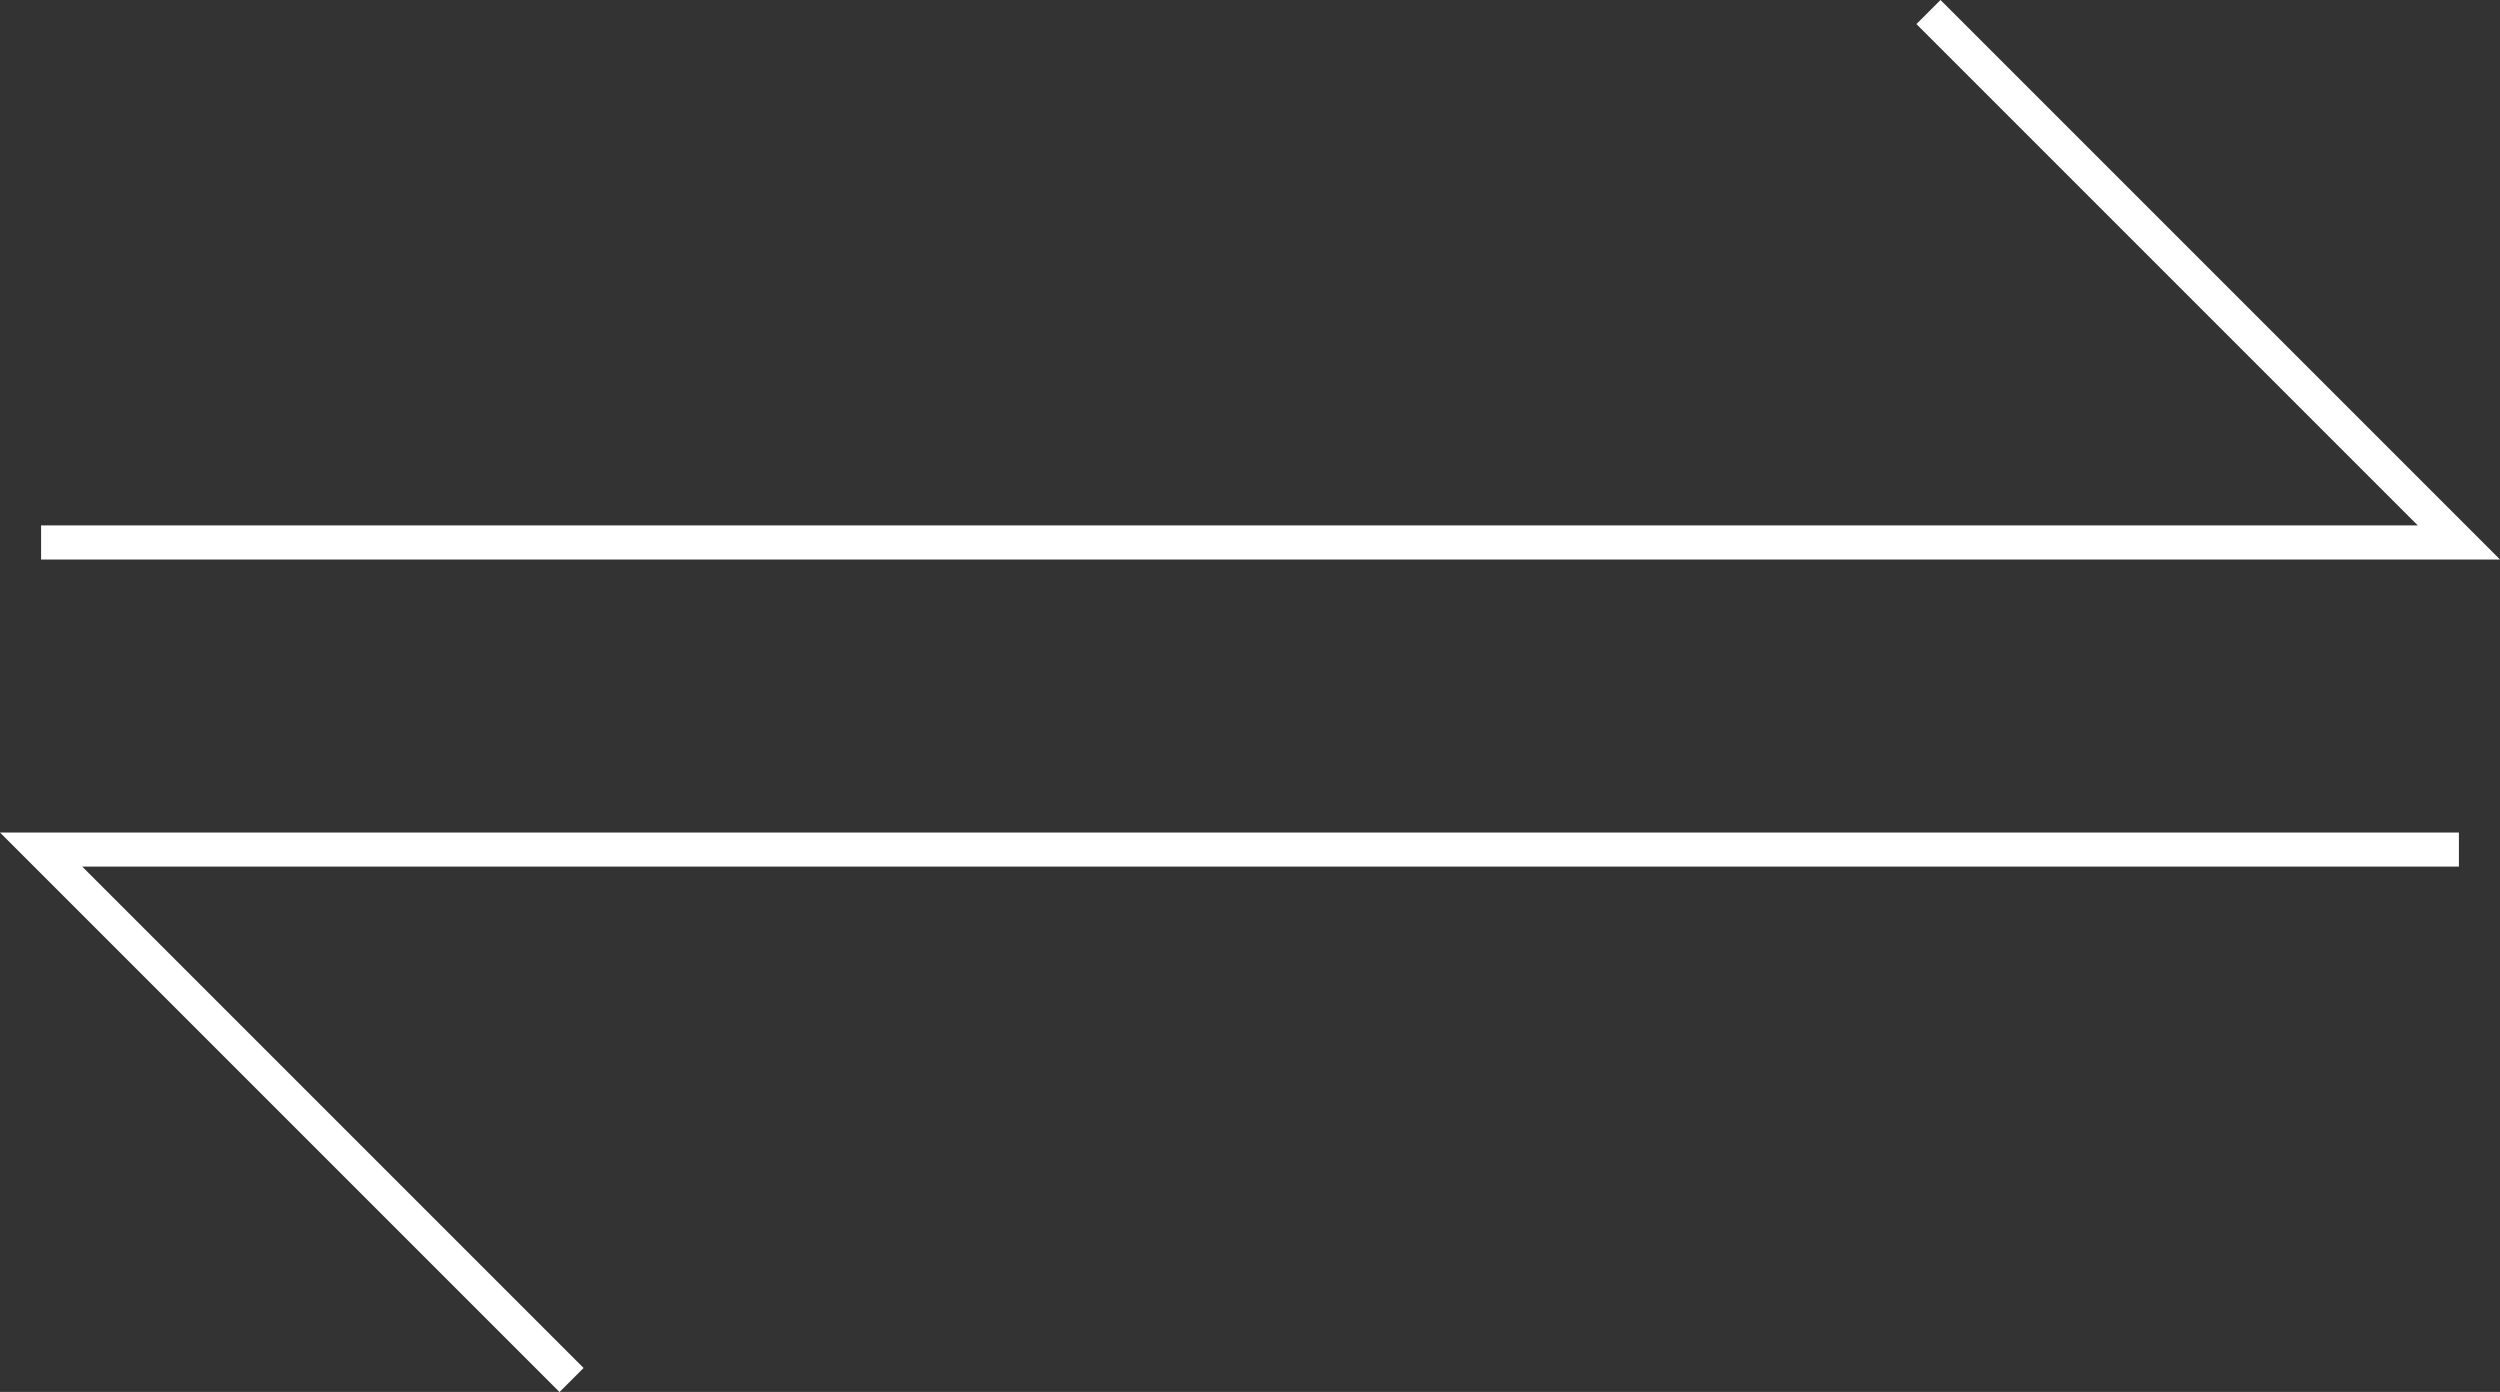
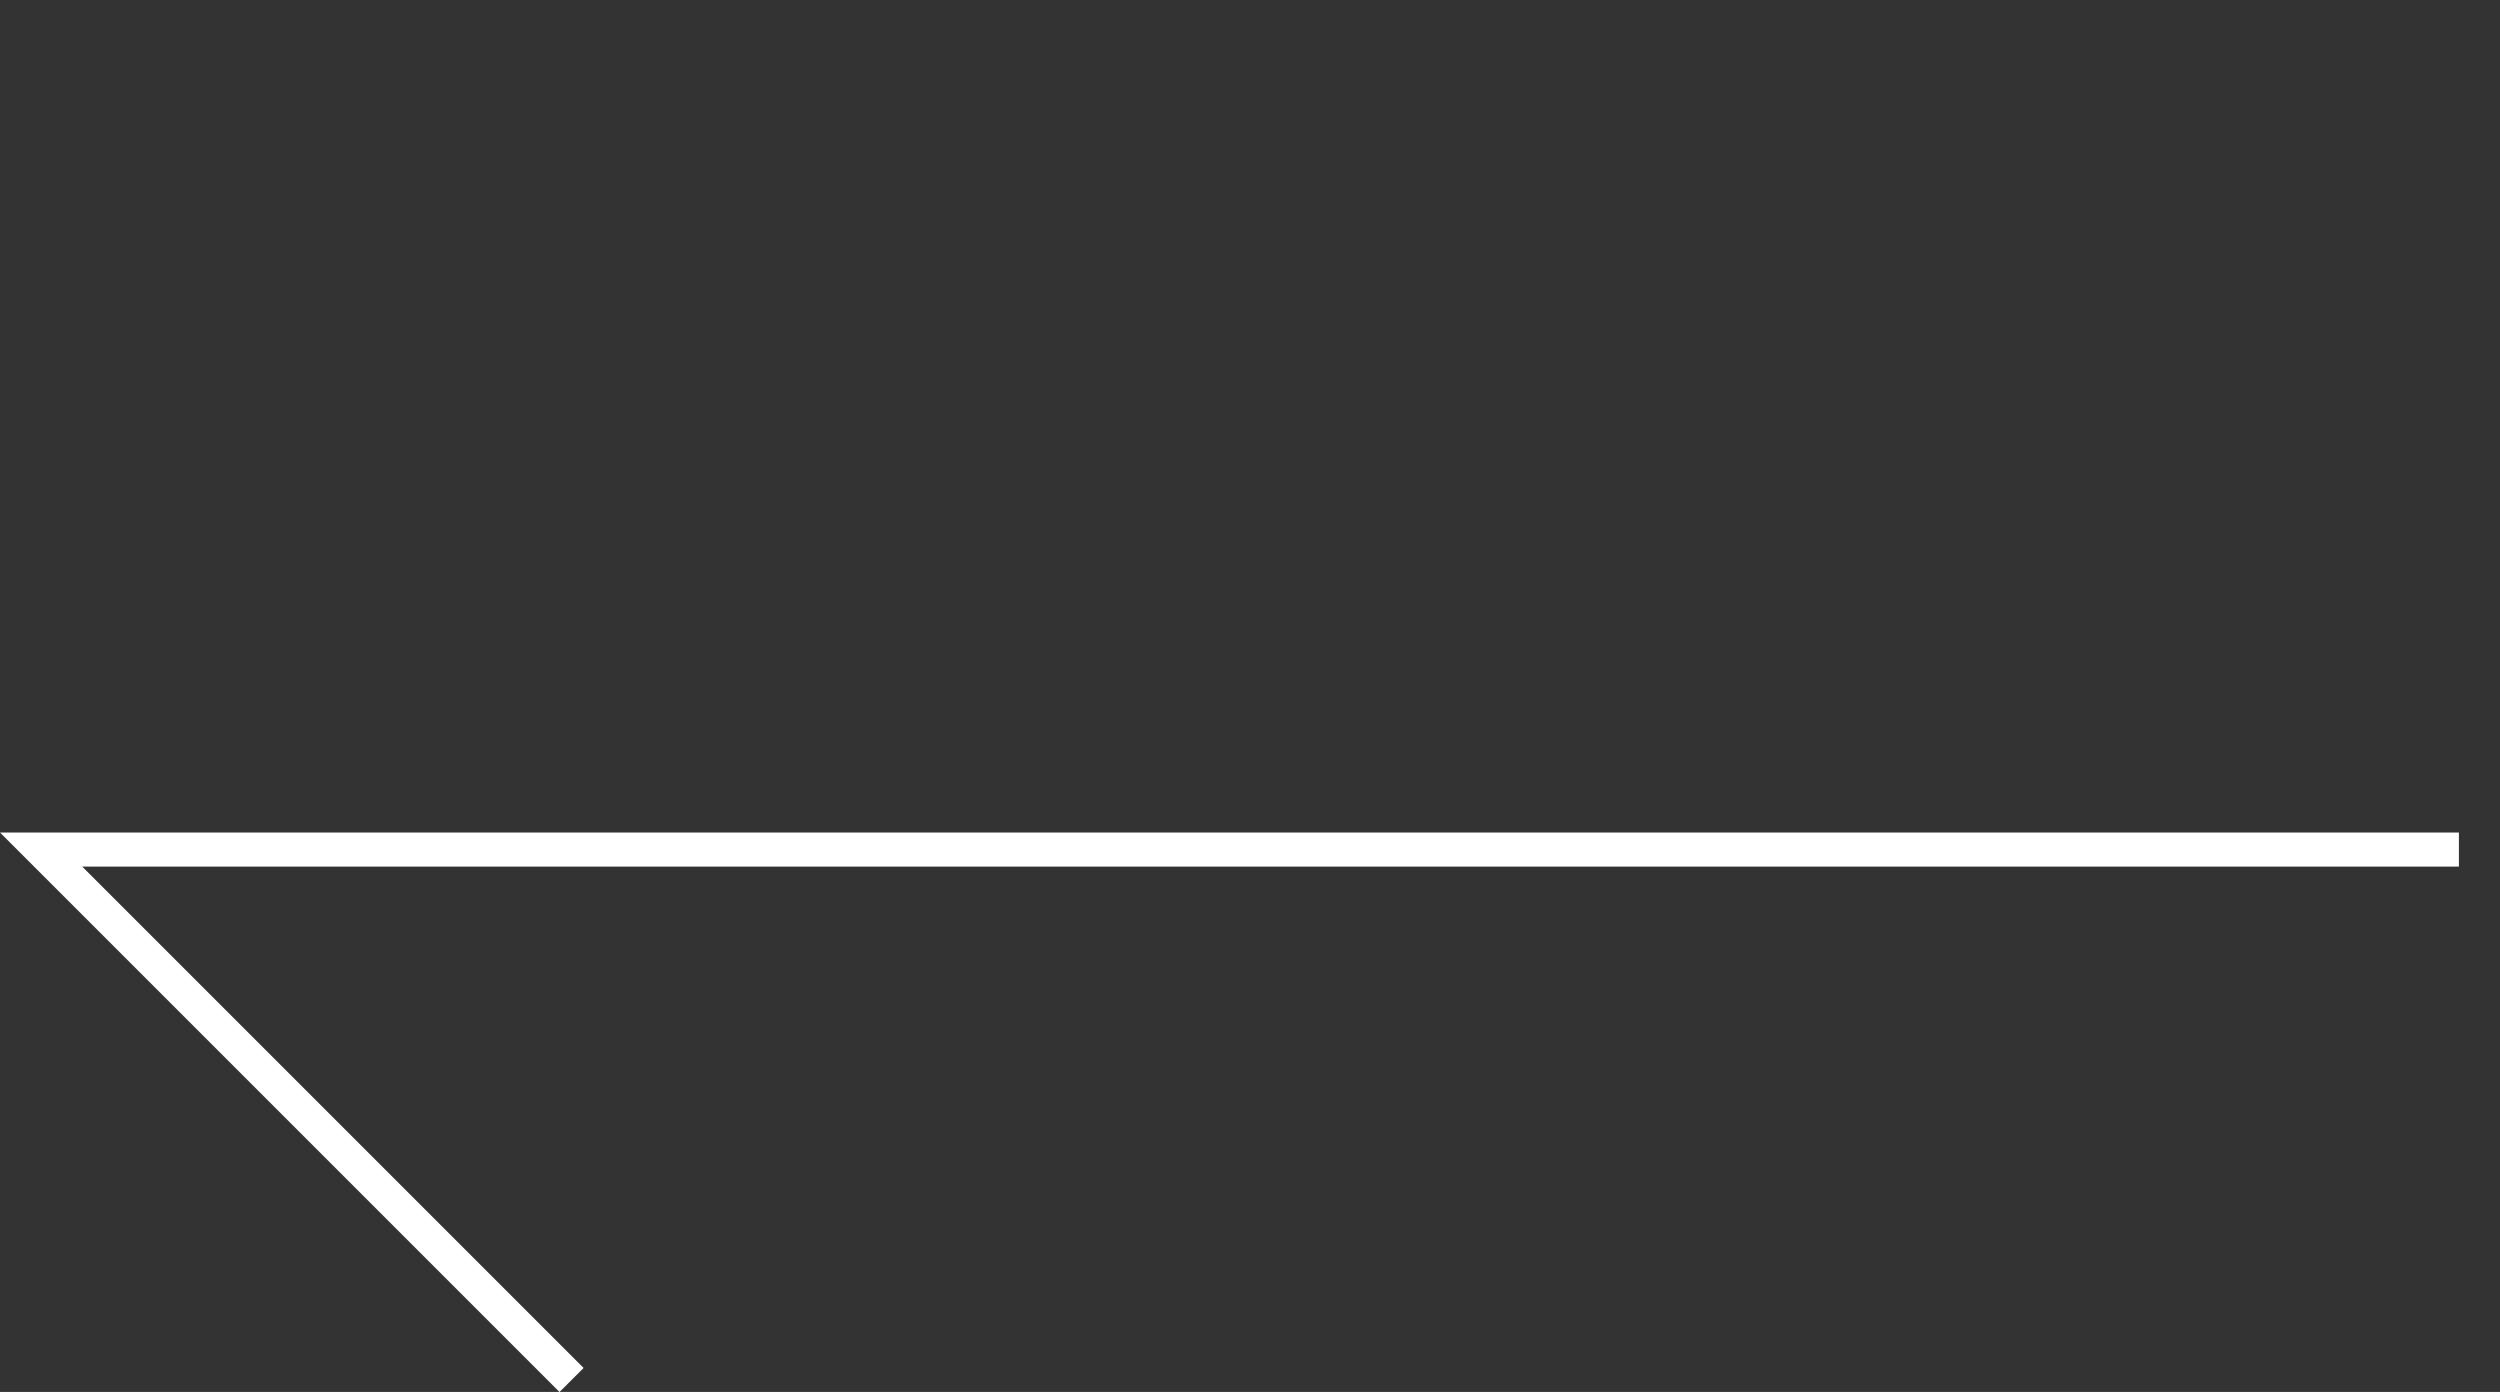
<svg xmlns="http://www.w3.org/2000/svg" width="77.931" height="43.389">
  <rect width="100%" height="100%" fill="#333333" stroke="none" />
  <g fill="#fff">
-     <path data-name="パス 709" d="M77.931 17.441H1.281v-1.062h74.087L59.739.75 60.49 0z" />
    <path data-name="パス 710" d="M17.441 43.393L0 25.952h76.65v1.062H2.563l15.629 15.629z" />
  </g>
</svg>